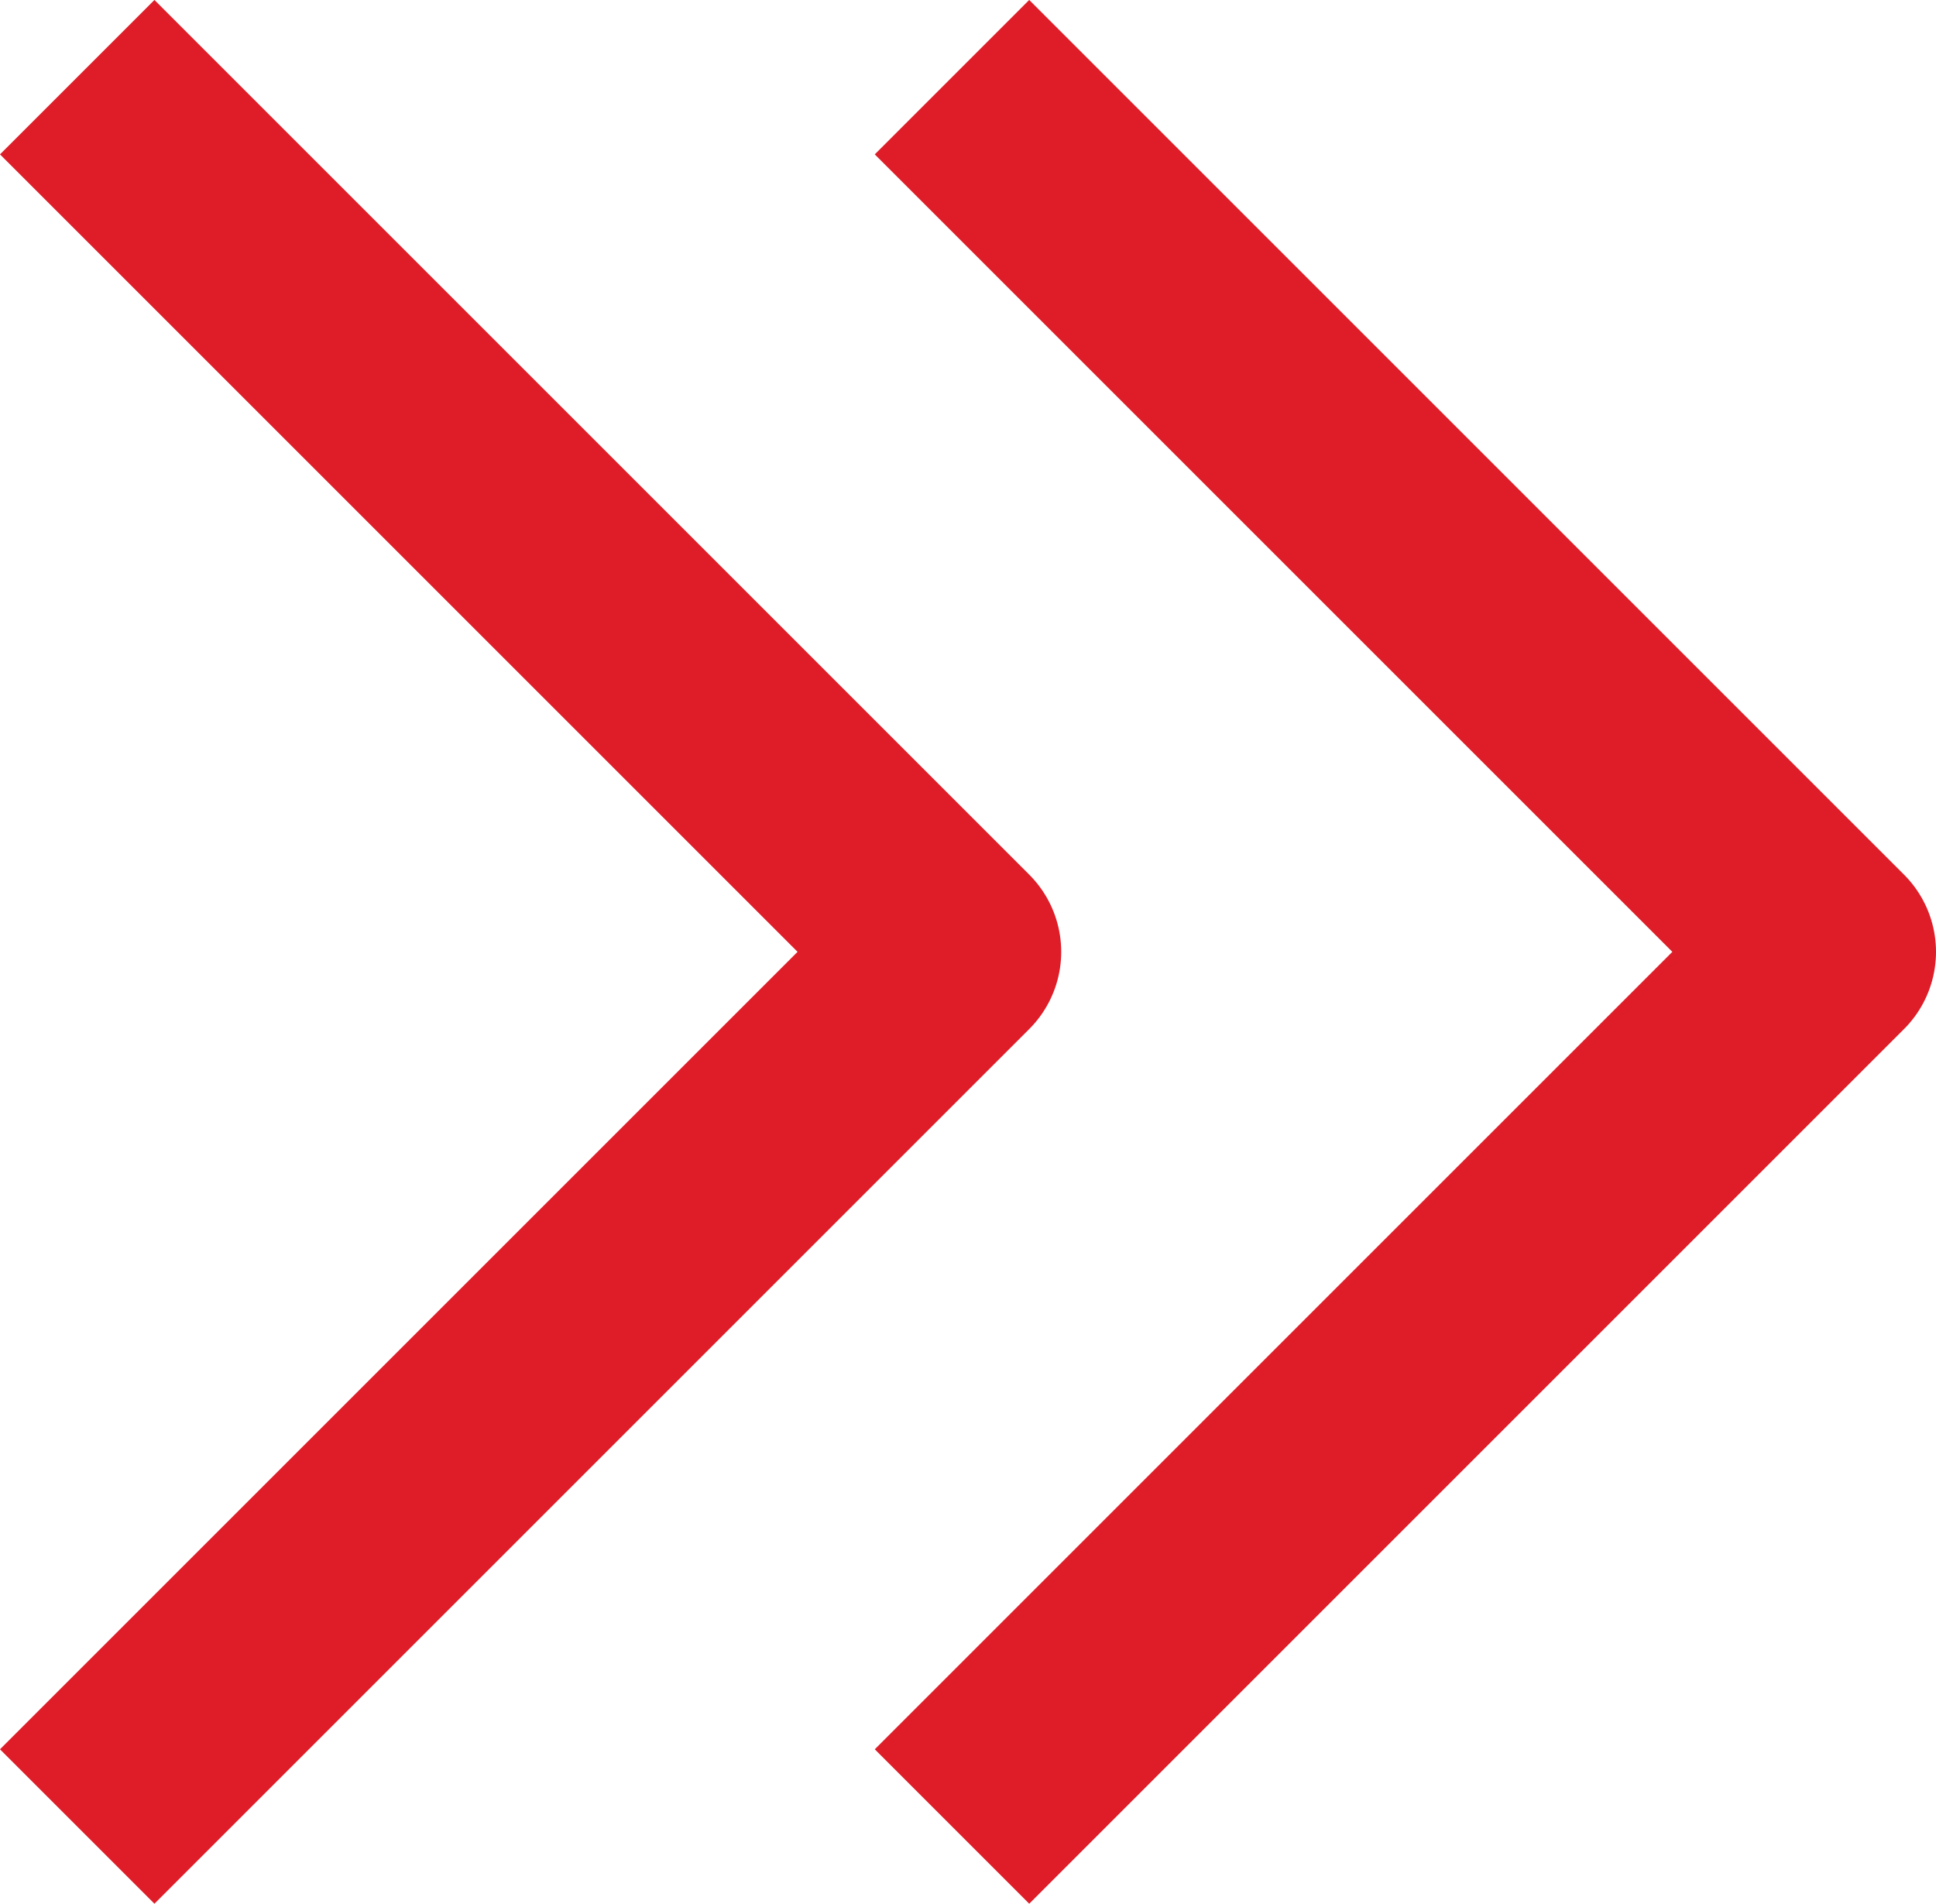
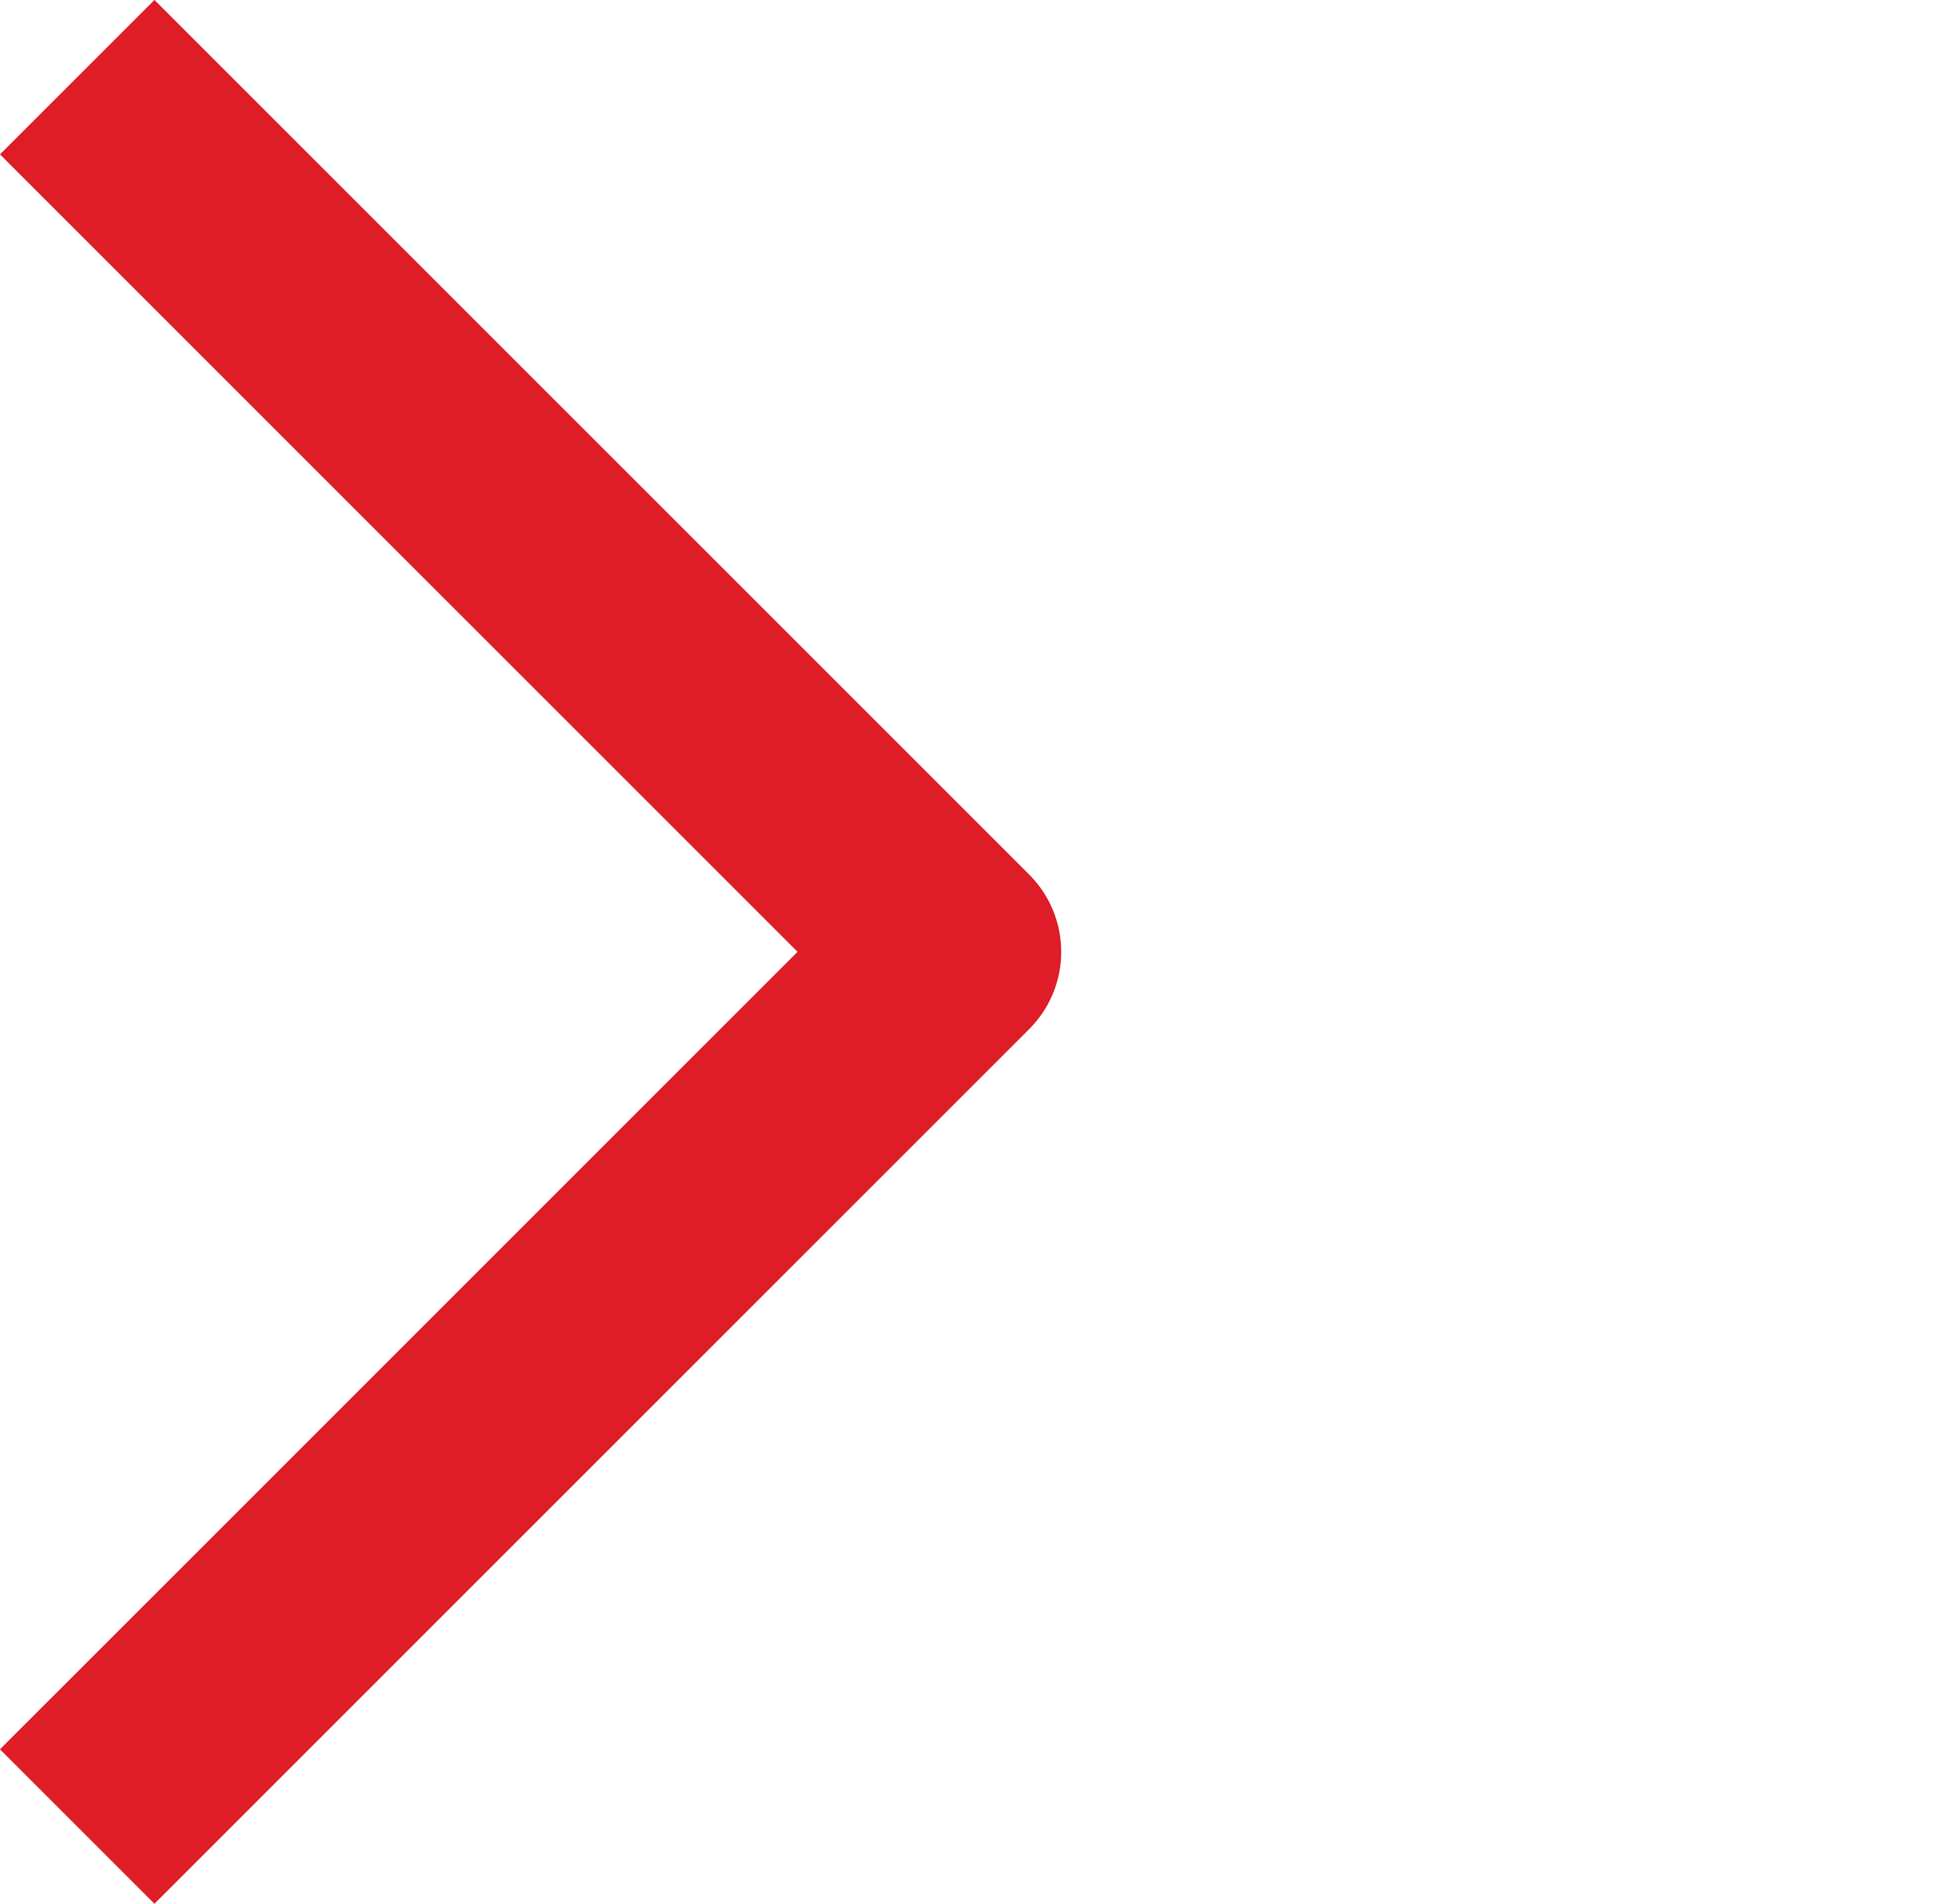
<svg xmlns="http://www.w3.org/2000/svg" width="53.181" height="52.301" viewBox="0 0 53.181 52.301">
  <g id="グループ_4902" data-name="グループ 4902" transform="translate(-2272.849 746.15) rotate(-90)">
    <path id="パス_3448" data-name="パス 3448" d="M6756.732-2798.316l24.03,24.03,24.03-24.03" transform="translate(-6060.762 5073.286)" fill="none" stroke="#de1d28" stroke-linejoin="round" stroke-width="6" />
-     <path id="パス_3447" data-name="パス 3447" d="M6756.732-2798.316l24.03,24.03,24.03-24.03" transform="translate(-6060.762 5097.316)" fill="none" stroke="#de1d28" stroke-linejoin="round" stroke-width="6" />
  </g>
</svg>